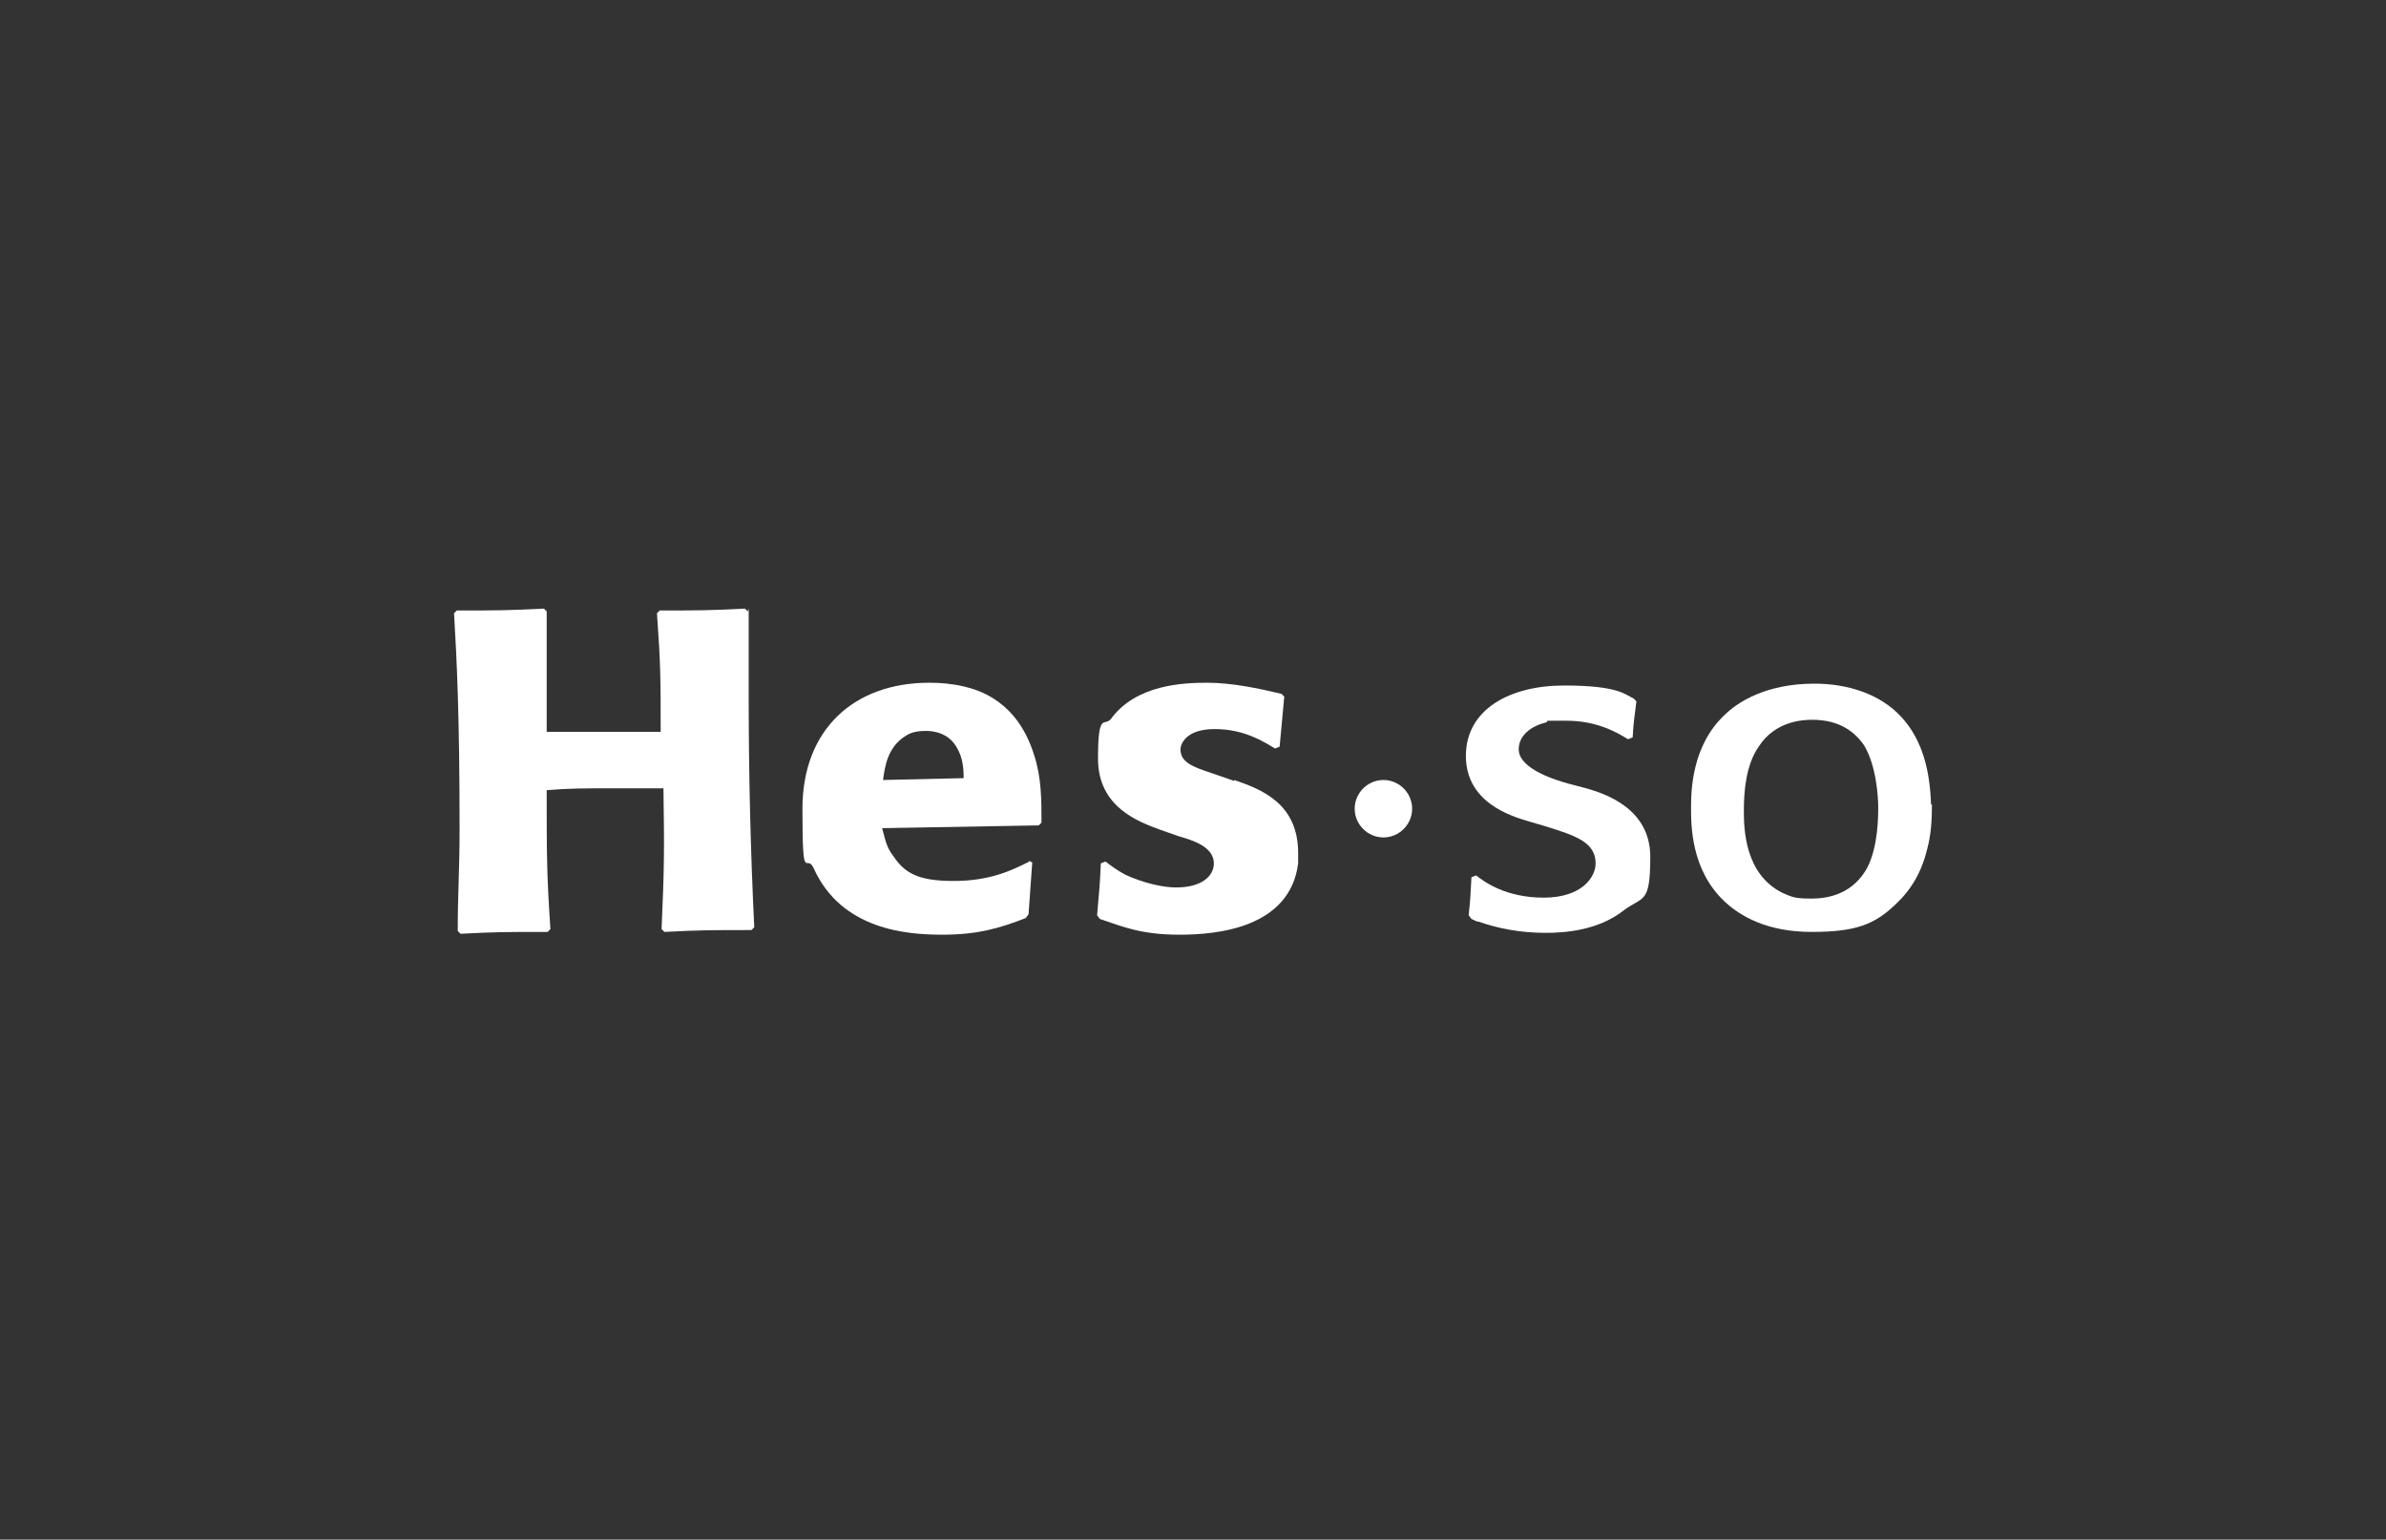
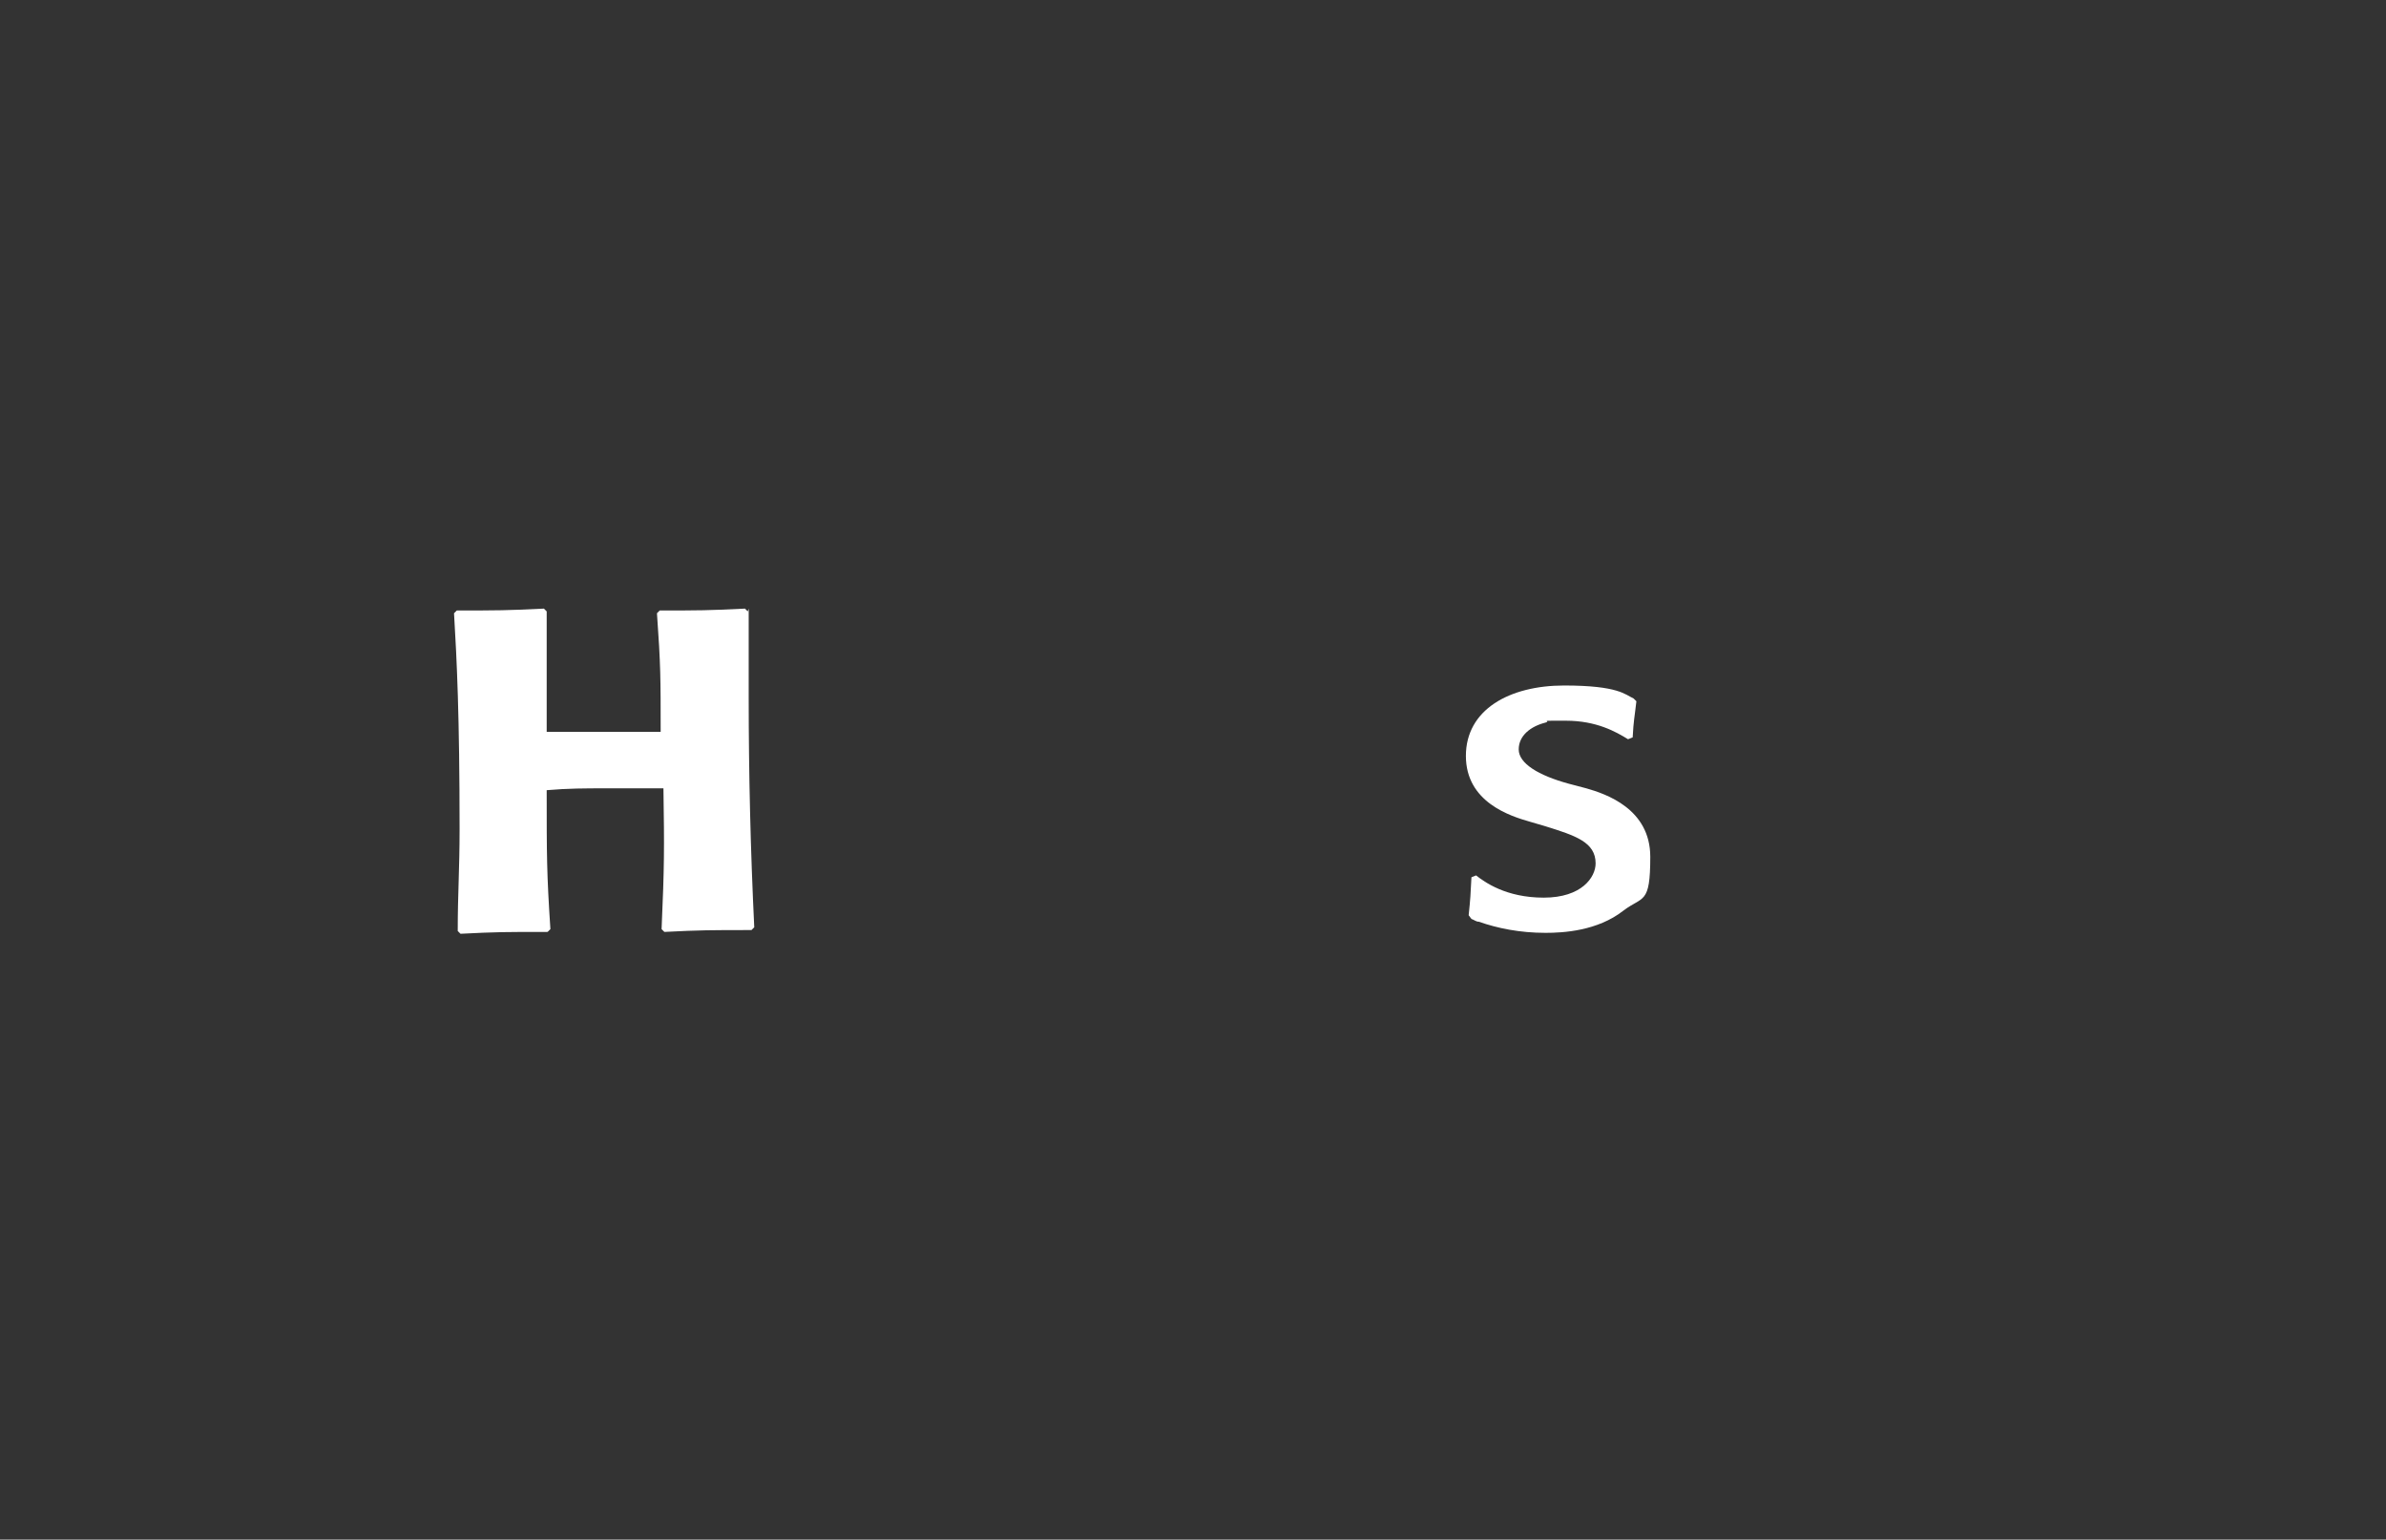
<svg xmlns="http://www.w3.org/2000/svg" id="Logos" version="1.1" viewBox="0 0 257.5 166.2">
  <rect x="0" y="0" width="257.5" height="166.2" fill="#333333" stroke="none" />
  <defs>
    <style>
      .st0 {
        fill: #fff;
      }
    </style>
  </defs>
  <path class="st0" d="M171.2,85.1c2.1.6,6.9,2.2,6.9,7.4s-.8,4.2-2.9,5.8c-2.8,2.2-6.5,2.4-8.4,2.4-2.8,0-5.2-.5-7.2-1.2-.3,0-.5-.2-.8-.3l-.3-.4c.2-1.9.2-2.2.3-4.1l.5-.2c.9.7,3.2,2.4,7.3,2.4s5.6-2.2,5.6-3.7c0-2.3-2.2-3-5.4-4l-1.7-.5c-2.1-.6-6.9-2.1-6.9-7.1s4.7-7.6,10.6-7.6,6.6,1,7.5,1.4l.3.3c-.2,1.8-.3,2-.4,3.9l-.5.2c-1.3-.8-3.4-2-6.7-2s-1.5,0-2.2.2c-1.6.4-2.9,1.4-2.9,2.9s2.1,2.8,5.4,3.7l1.9.5h0Z" />
-   <path class="st0" d="M202.7,87.1c0,1,0,4.3-1.2,6.6-1.5,2.7-4,3.3-6,3.3s-2.1-.2-3.1-.6c-4.1-2-4.2-6.9-4.2-8.9s.2-4.9,1.6-6.9c1.8-2.8,4.8-2.9,5.8-2.9,2.9,0,4.6,1.3,5.6,2.8,1.3,2.2,1.5,5.5,1.5,6.7h0ZM208.4,86.9c-.1-3.4-.8-6.9-3.2-9.5-2.3-2.5-5.8-3.6-9.4-3.6-5.2,0-8.3,2-9.7,3.4-3.5,3.3-3.6,8.1-3.6,10s0,6.7,3.6,10.1c1.7,1.6,4.6,3.3,9.4,3.3s6.8-.8,9.1-3c1.7-1.6,2.8-3.5,3.4-6,.4-1.5.5-3.1.5-4.8Z" />
-   <path class="st0" d="M152.4,87.3c0,1.7-1.4,3.1-3.1,3.1s-3.1-1.4-3.1-3.1,1.4-3.1,3.1-3.1,3.1,1.4,3.1,3.1Z" />
  <path class="st0" d="M80.8,65.7c0,3.8,0,6.1,0,9.6,0,8.3.2,16.5.6,24.8l-.3.3c-4.4,0-5.5,0-9.4.2l-.3-.3c.3-6.9.3-8.6.2-15.2-2.1,0-4.2,0-6.3,0s-4,0-6.3.2c0,7.1,0,8.9.4,15l-.3.3c-4.6,0-5.5,0-9.4.2l-.3-.3c0-4.1.2-6.6.2-11,0-12.2-.3-18.3-.6-23.3l.3-.3c4.5,0,5.3,0,9.4-.2l.3.3v13c1.7,0,3.6,0,5.4,0s4.7,0,6.9,0c0-5.8,0-7.2-.4-12.8l.3-.3c4.4,0,5.1,0,9.2-.2l.3.3h0Z" />
-   <path class="st0" d="M95.3,84.2c.2-1.5.5-3.6,2.5-4.8.6-.4,1.4-.5,2.1-.5,1.7,0,2.8.8,3.3,1.7.7,1.1.8,2.3.8,3.4,0,0-8.7.2-8.7.2ZM111.1,93c-2,1-4.3,2.1-8.2,2.1s-5.3-.9-6.5-2.7c-.8-1-.9-2-1.2-3l16.9-.3.3-.3c0-2.4,0-4.9-.8-7.3-1.8-5.8-5.9-7-7.6-7.4-1.3-.3-2.5-.4-3.7-.4-8.2,0-13.7,5.1-13.7,13.6s.4,4.7,1.2,6.4c3,6.7,10.1,7.2,13.9,7.2s6.2-.7,9-1.8l.3-.4.4-5.6-.4-.2h0Z" />
-   <path class="st0" d="M133.2,84.2c2.9,1,6.9,2.5,6.9,7.9s0,.7,0,1.1c-.9,7-8.8,7.7-12.8,7.7s-6-.8-8.6-1.7l-.3-.4c.2-2.5.3-3,.4-5.6l.5-.2c.8.6,1.2.9,2.1,1.4,1.9.9,4.1,1.4,5.5,1.4,2.9,0,4.1-1.3,4.1-2.6,0-1.8-2.3-2.5-3.7-2.9l-2-.7c-2.5-.9-6.8-2.5-6.8-7.7s.7-3.4,1.4-4.3c2.7-3.7,7.8-3.9,10.4-3.9s5.5.6,8,1.2l.3.3-.5,5.4-.5.2c-1.3-.8-3.4-2.1-6.5-2.1s-3.7,1.6-3.7,2.2c0,1.4,1.4,1.9,3.2,2.5l2.6.9h0Z" />
</svg>